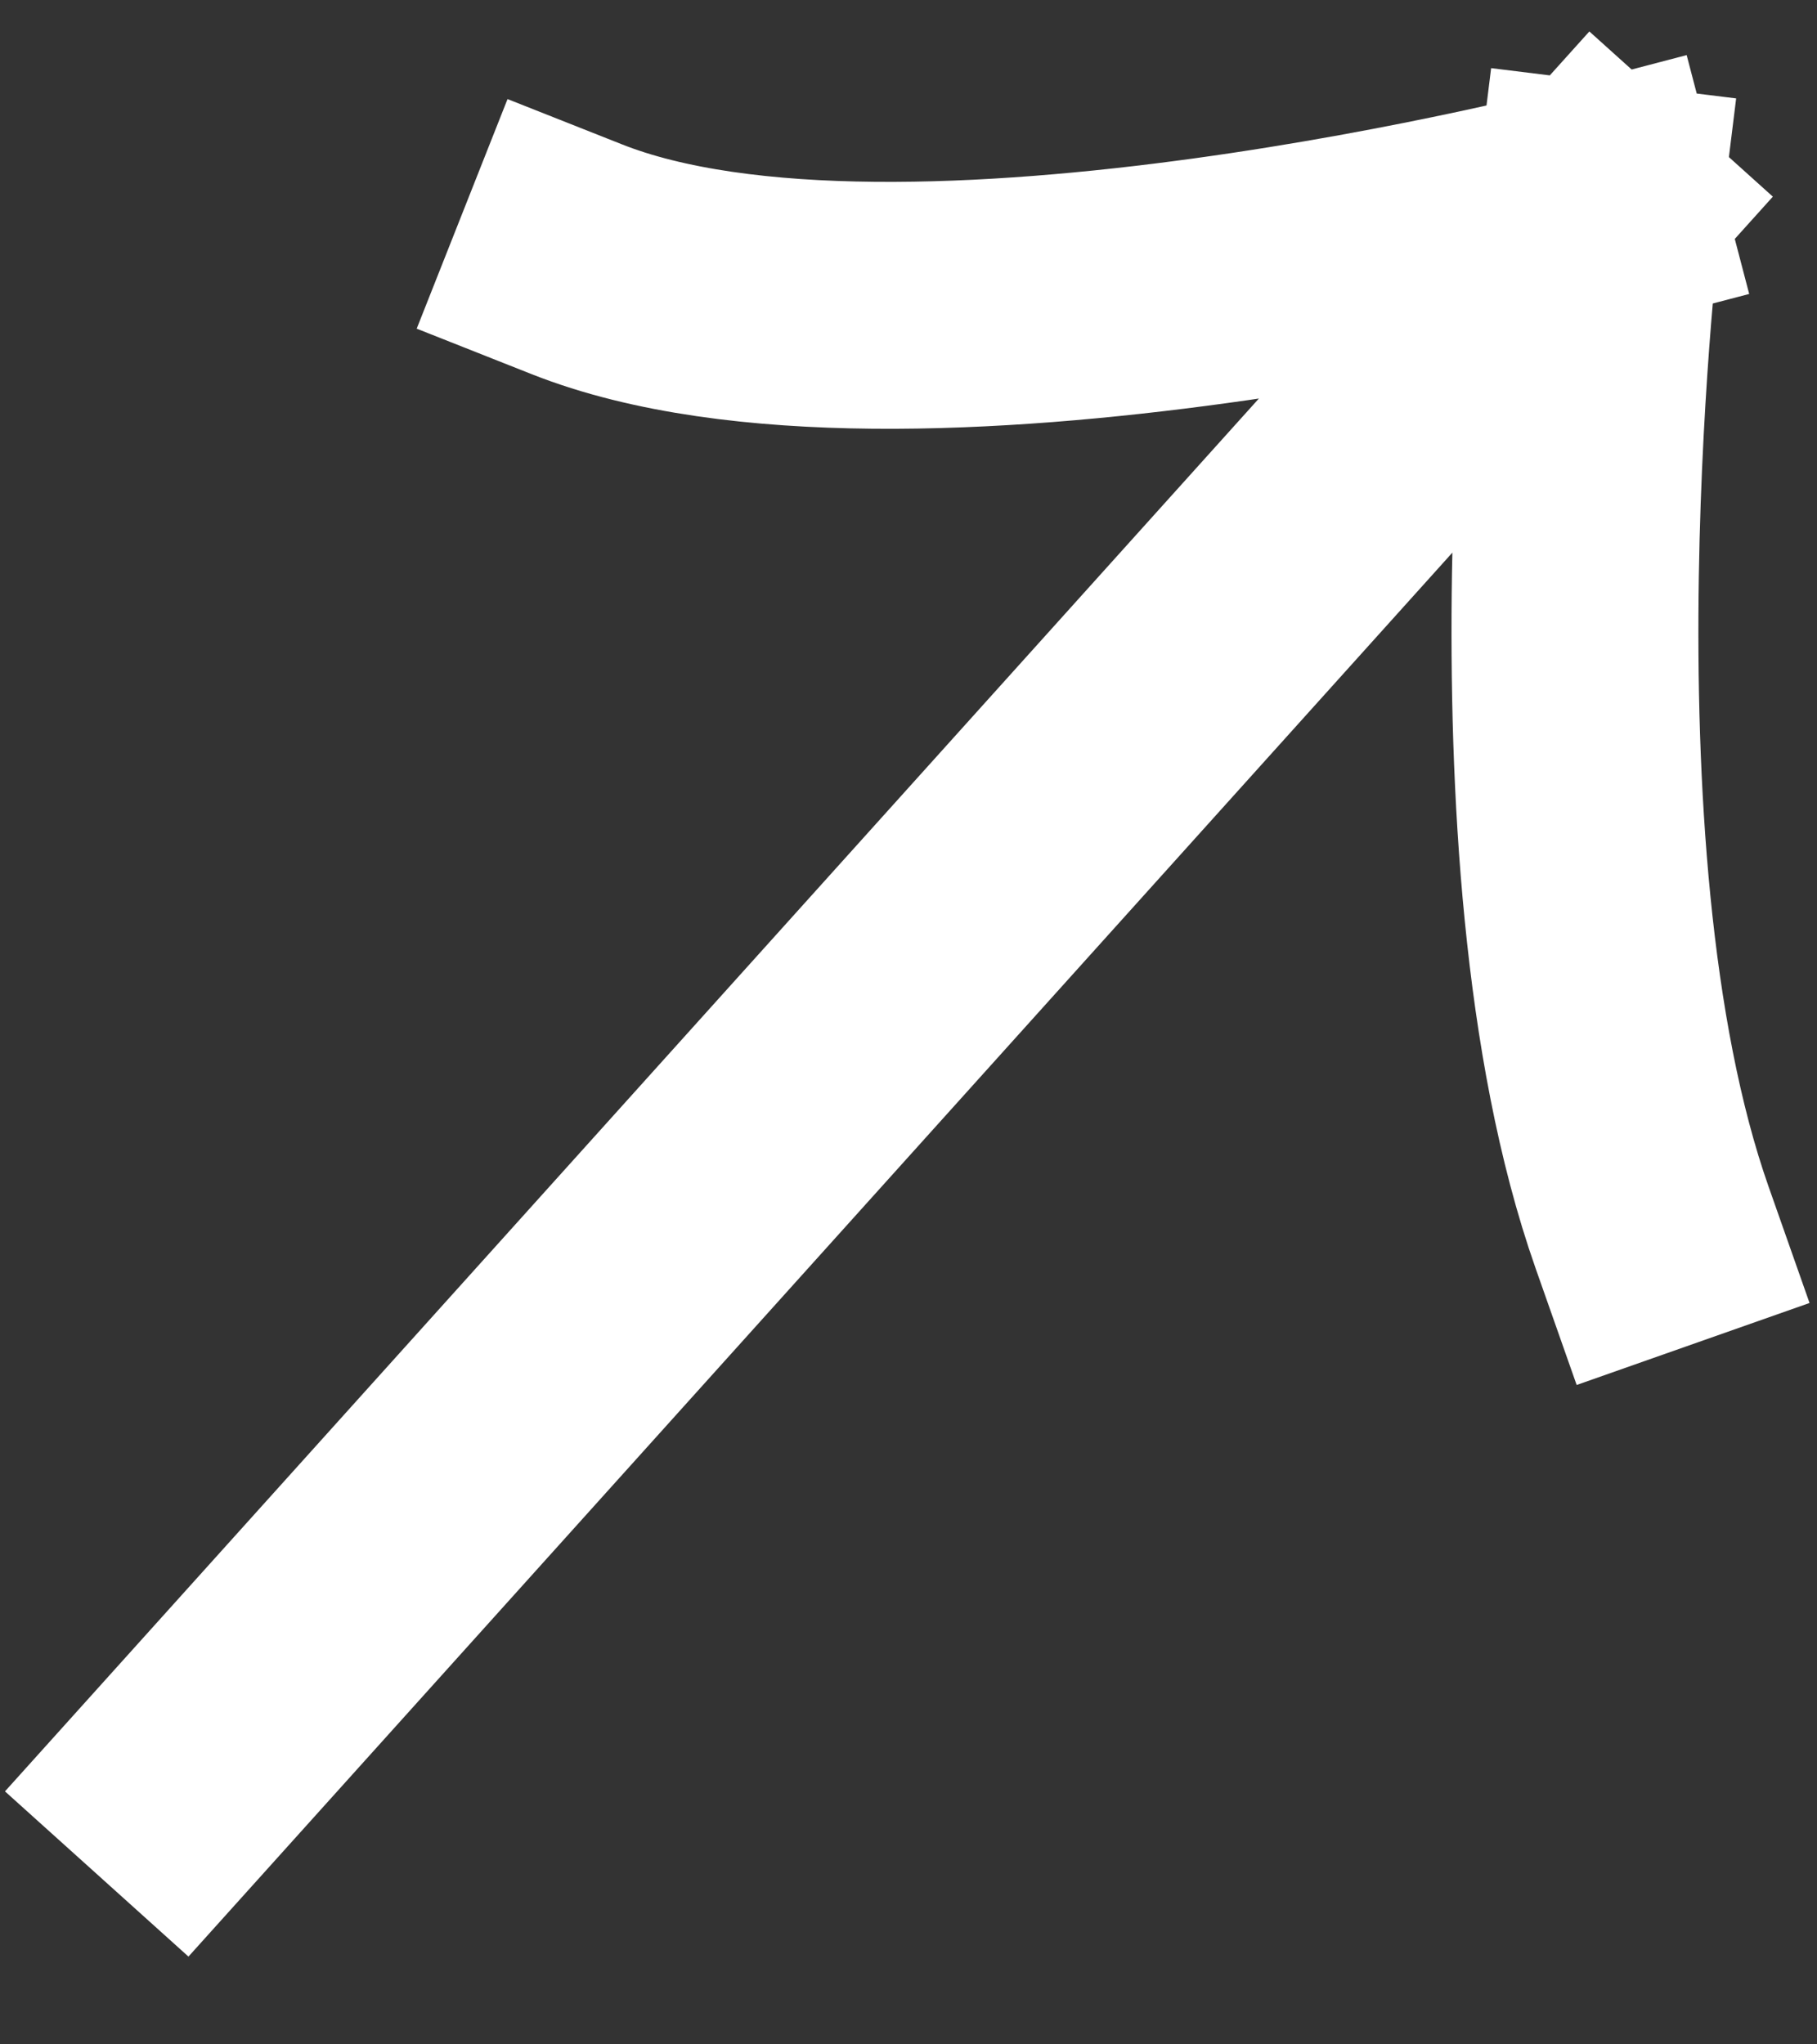
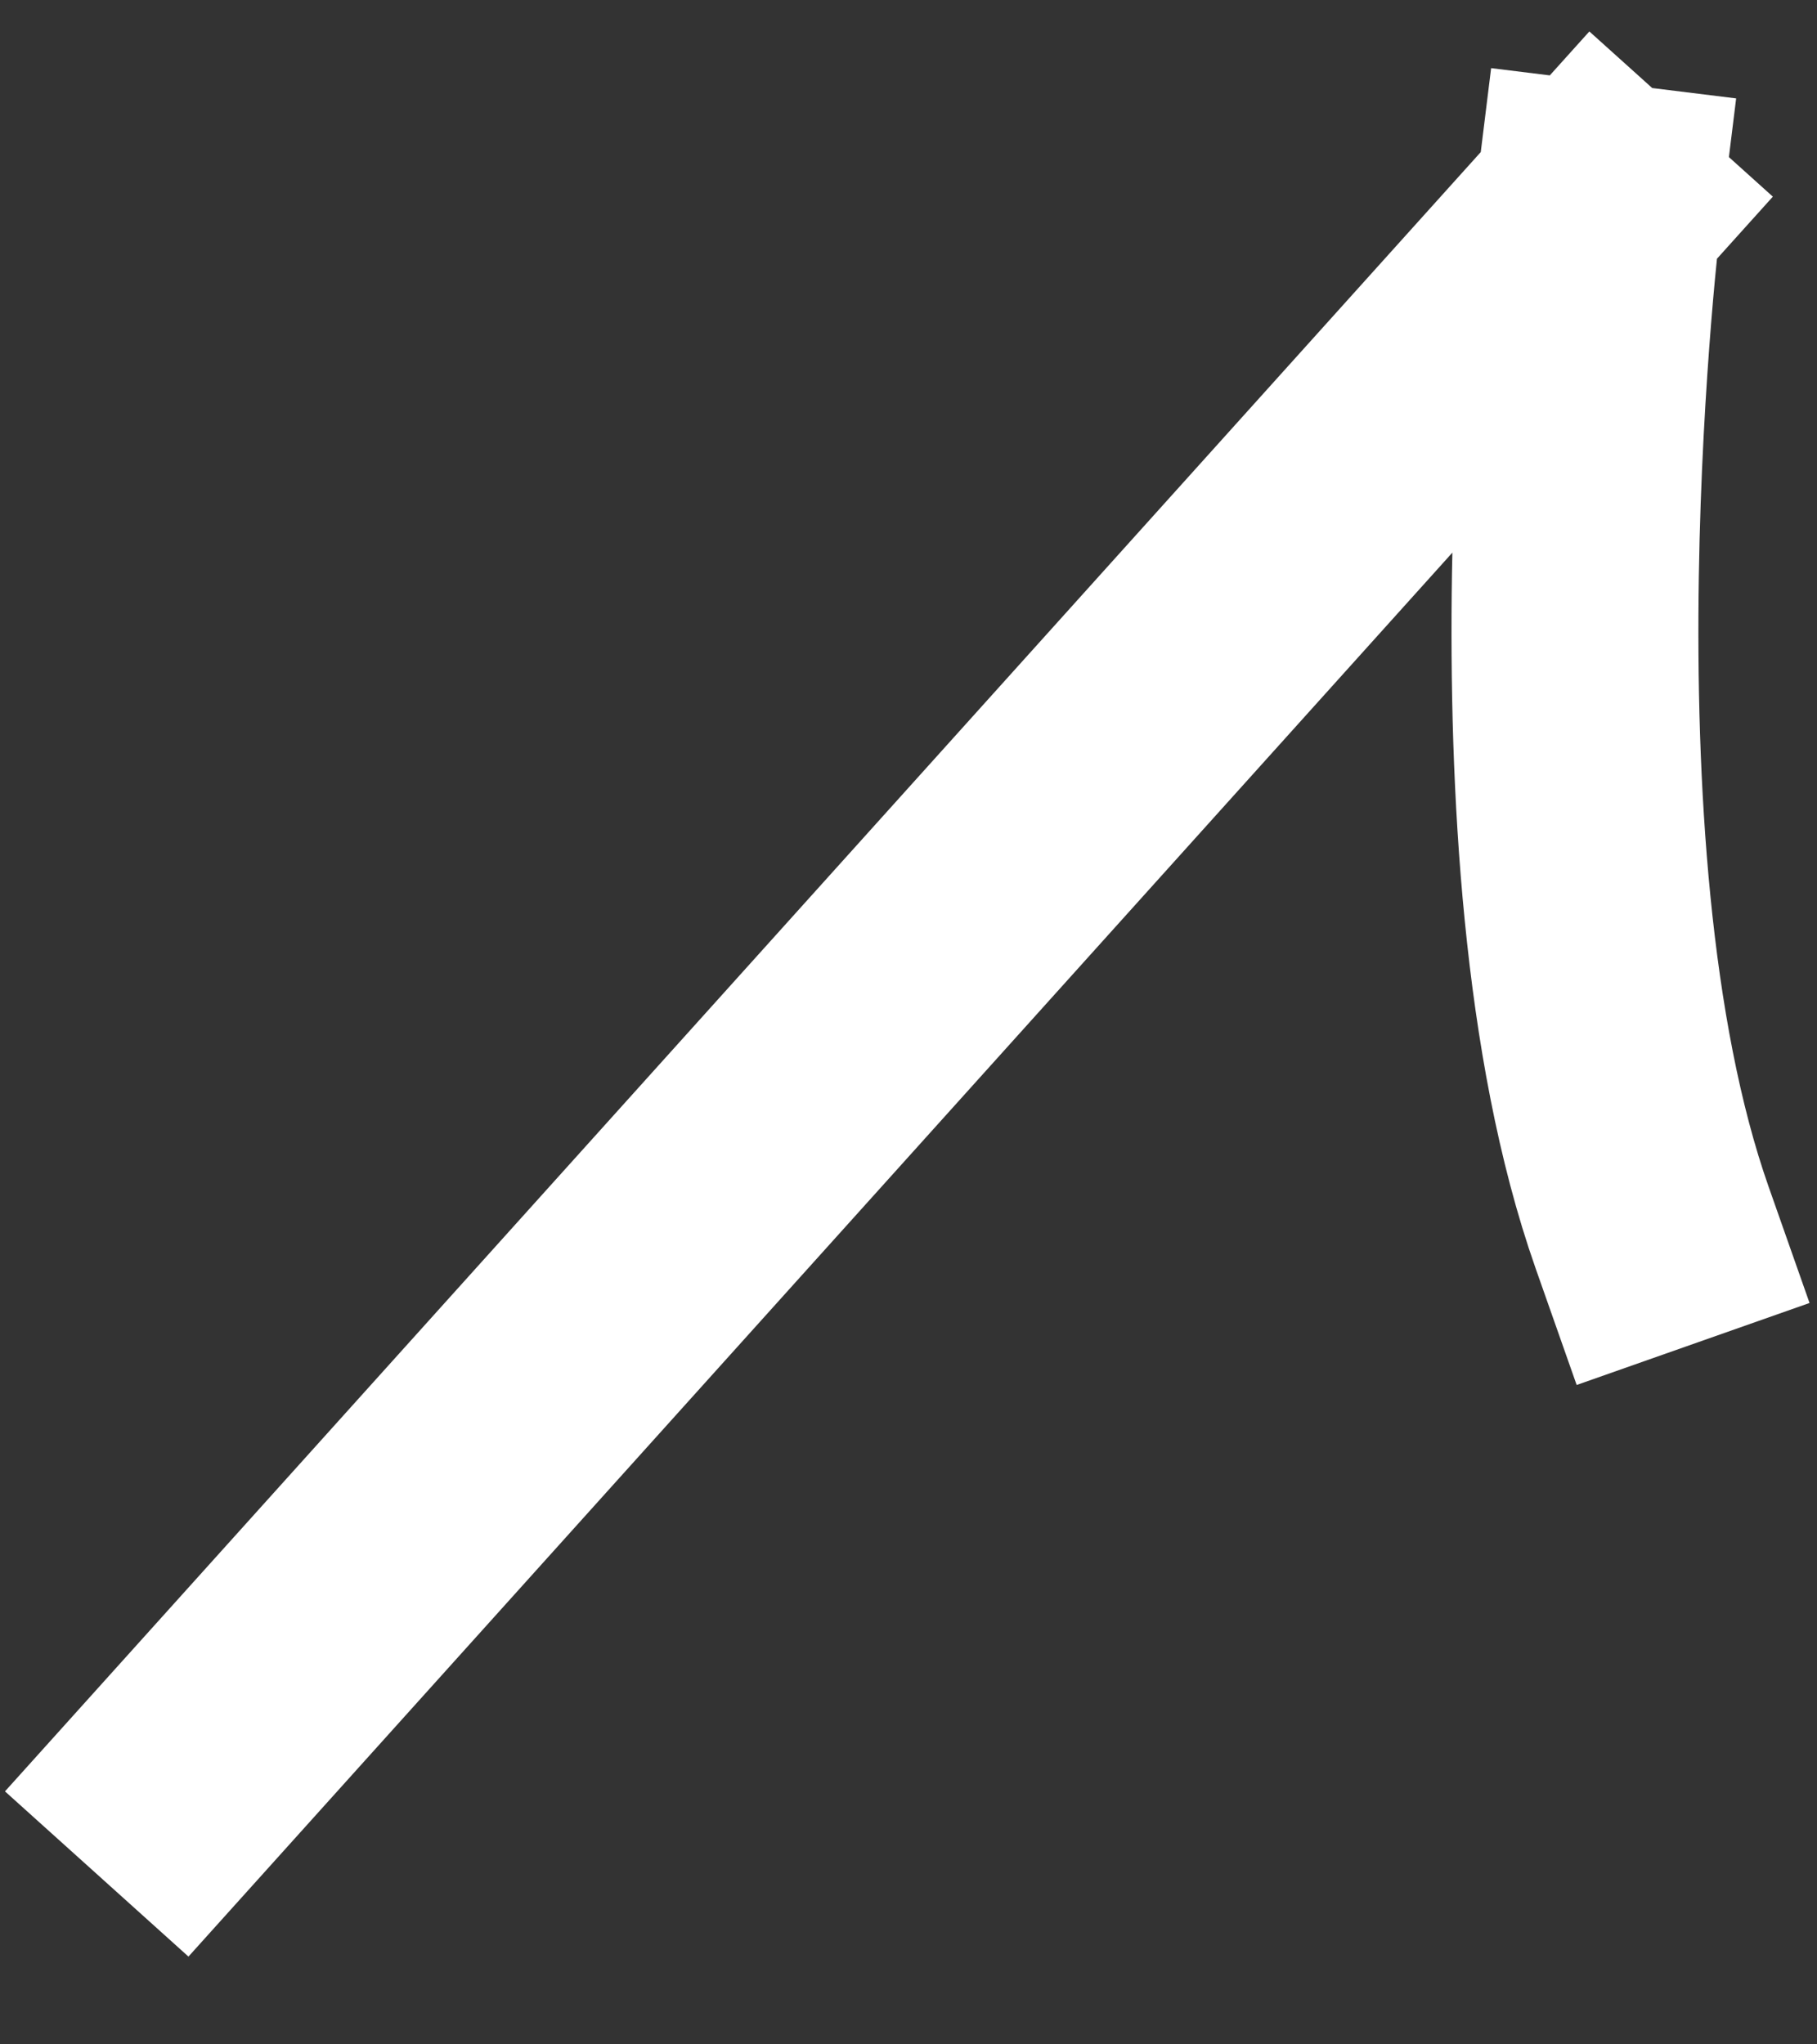
<svg xmlns="http://www.w3.org/2000/svg" width="16" height="18" viewBox="0 0 16 18" fill="none">
  <rect x="0" y="0" width="16" height="18" fill="#333333" stroke="none" />
-   <path d="M1.579 15.692L14.076 1.812M14.076 1.812C14.076 1.812 7.946 3.417 5.08 2.283M14.076 1.812C14.076 1.812 13.376 7.479 14.548 10.808" stroke="white" stroke-width="2.174" stroke-linecap="square" />
+   <path d="M1.579 15.692L14.076 1.812M14.076 1.812M14.076 1.812C14.076 1.812 13.376 7.479 14.548 10.808" stroke="white" stroke-width="2.174" stroke-linecap="square" />
</svg>